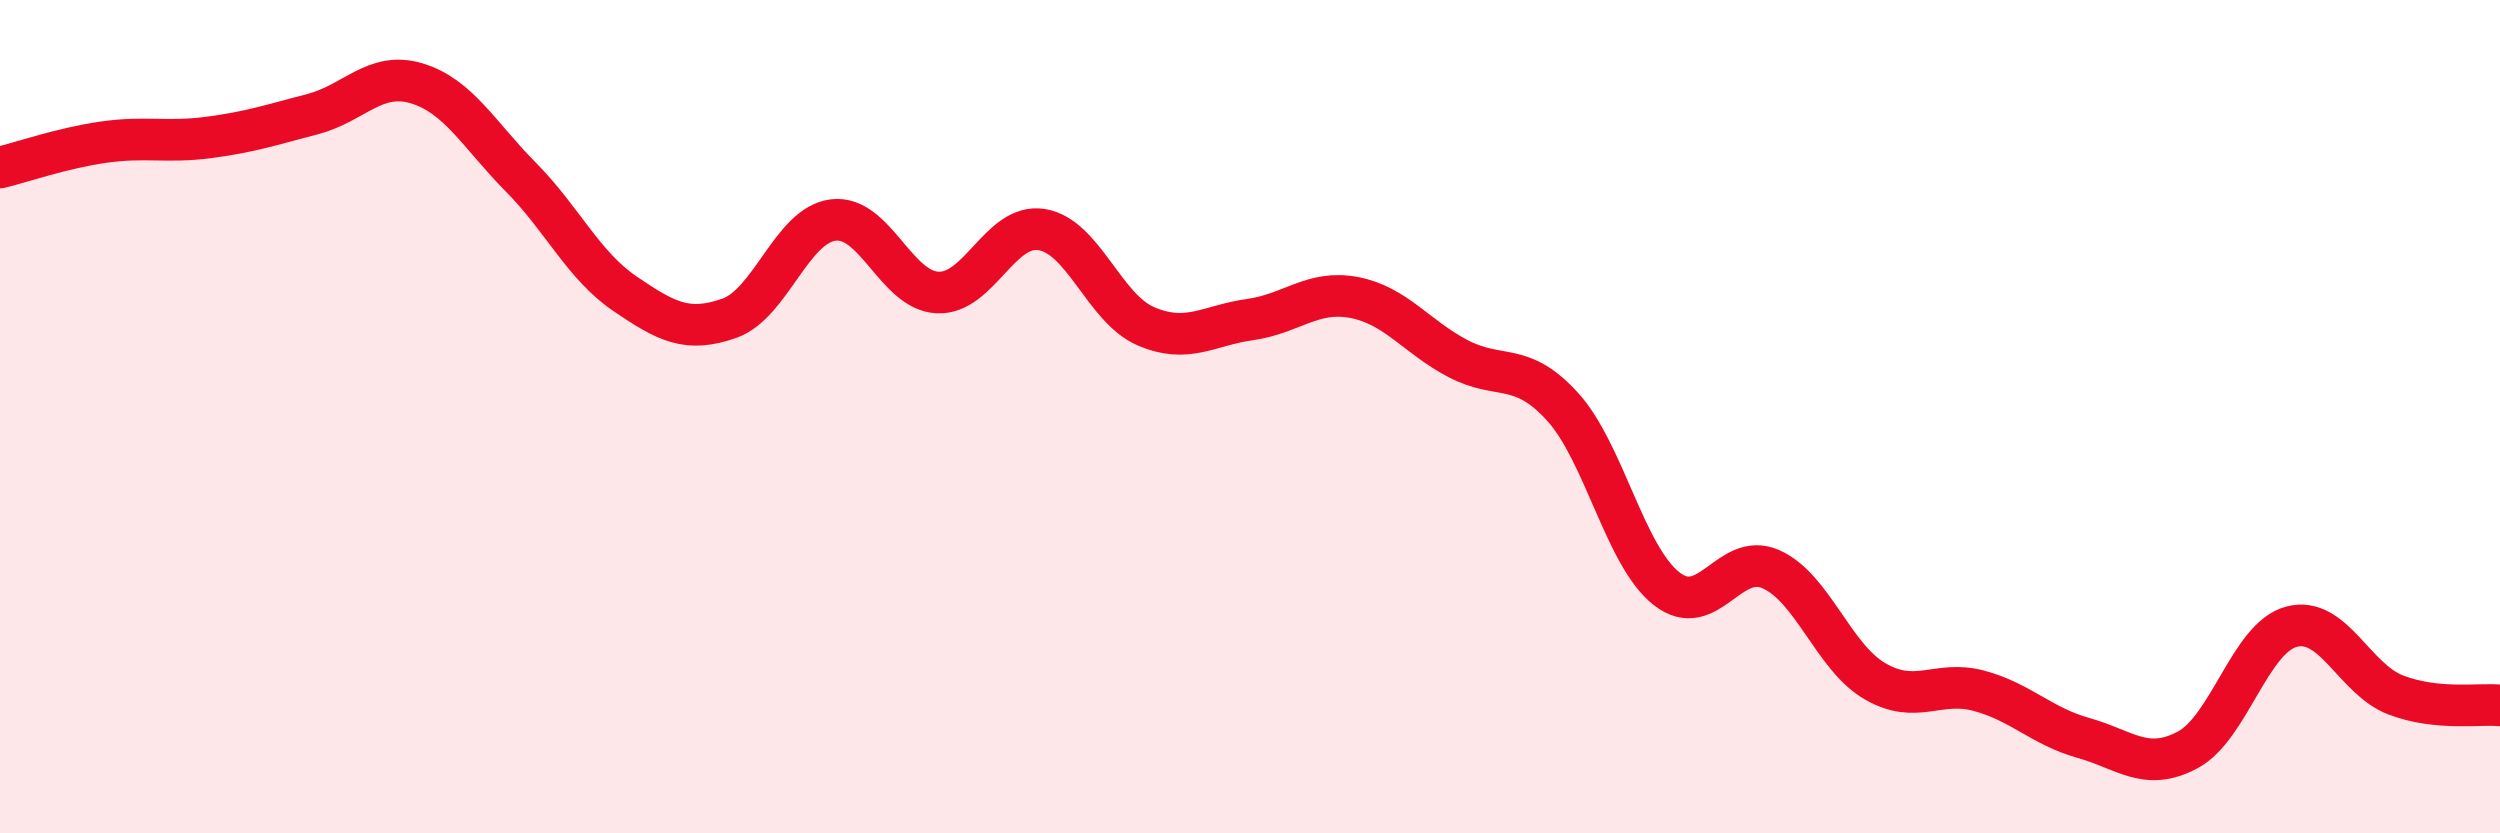
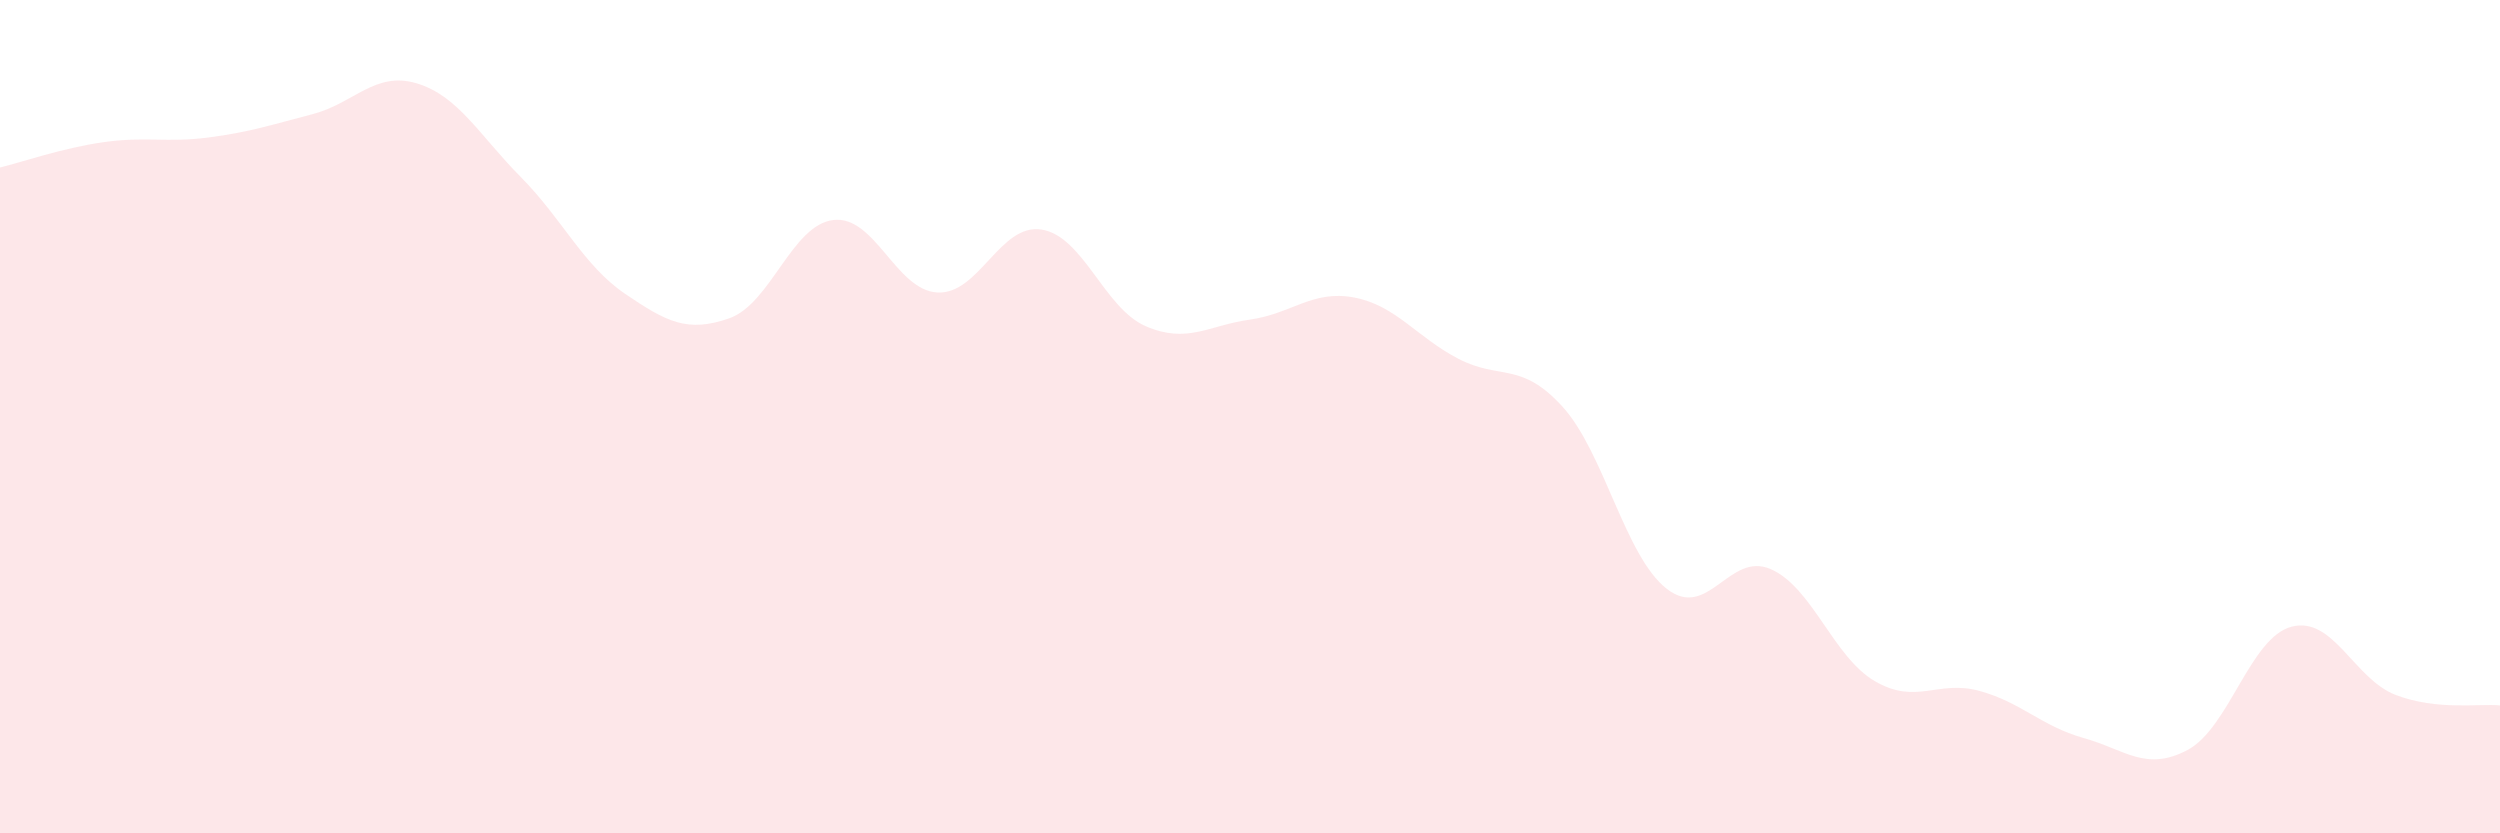
<svg xmlns="http://www.w3.org/2000/svg" width="60" height="20" viewBox="0 0 60 20">
  <path d="M 0,4.02 C 0.5,3.9 1.5,3.55 2.5,3.41 C 3.5,3.27 4,3.43 5,3.3 C 6,3.17 6.5,3 7.5,2.74 C 8.5,2.48 9,1.7 10,2 C 11,2.3 11.5,3.24 12.5,4.25 C 13.5,5.26 14,6.37 15,7.05 C 16,7.73 16.5,7.99 17.5,7.64 C 18.5,7.29 19,5.4 20,5.28 C 21,5.16 21.5,6.97 22.5,7.02 C 23.5,7.07 24,5.35 25,5.51 C 26,5.67 26.5,7.4 27.5,7.83 C 28.5,8.26 29,7.81 30,7.67 C 31,7.53 31.5,6.95 32.5,7.14 C 33.5,7.33 34,8.09 35,8.61 C 36,9.13 36.5,8.66 37.5,9.76 C 38.5,10.86 39,13.35 40,14.13 C 41,14.91 41.5,13.22 42.5,13.66 C 43.5,14.1 44,15.77 45,16.35 C 46,16.93 46.5,16.31 47.5,16.58 C 48.5,16.85 49,17.43 50,17.71 C 51,17.99 51.5,18.53 52.5,18 C 53.5,17.47 54,15.3 55,15.04 C 56,14.78 56.5,16.3 57.5,16.68 C 58.5,17.06 59.5,16.88 60,16.93L60 20L0 20Z" fill="#EB0A25" opacity="0.1" stroke-linecap="round" stroke-linejoin="round" />
-   <path d="M 0,4.02 C 0.5,3.9 1.5,3.55 2.5,3.41 C 3.5,3.27 4,3.43 5,3.3 C 6,3.17 6.5,3 7.5,2.74 C 8.5,2.48 9,1.7 10,2 C 11,2.3 11.5,3.24 12.5,4.25 C 13.5,5.26 14,6.37 15,7.05 C 16,7.73 16.5,7.99 17.5,7.64 C 18.5,7.29 19,5.4 20,5.28 C 21,5.16 21.5,6.97 22.5,7.02 C 23.5,7.07 24,5.35 25,5.51 C 26,5.67 26.5,7.4 27.5,7.83 C 28.5,8.26 29,7.81 30,7.67 C 31,7.53 31.5,6.95 32.5,7.14 C 33.5,7.33 34,8.09 35,8.61 C 36,9.13 36.5,8.66 37.5,9.76 C 38.5,10.86 39,13.35 40,14.13 C 41,14.91 41.5,13.22 42.5,13.66 C 43.5,14.1 44,15.77 45,16.35 C 46,16.93 46.5,16.31 47.5,16.58 C 48.5,16.85 49,17.43 50,17.71 C 51,17.99 51.5,18.53 52.5,18 C 53.5,17.47 54,15.3 55,15.04 C 56,14.78 56.5,16.3 57.5,16.68 C 58.5,17.06 59.5,16.88 60,16.93" stroke="#EB0A25" stroke-width="1" fill="none" stroke-linecap="round" stroke-linejoin="round" />
</svg>